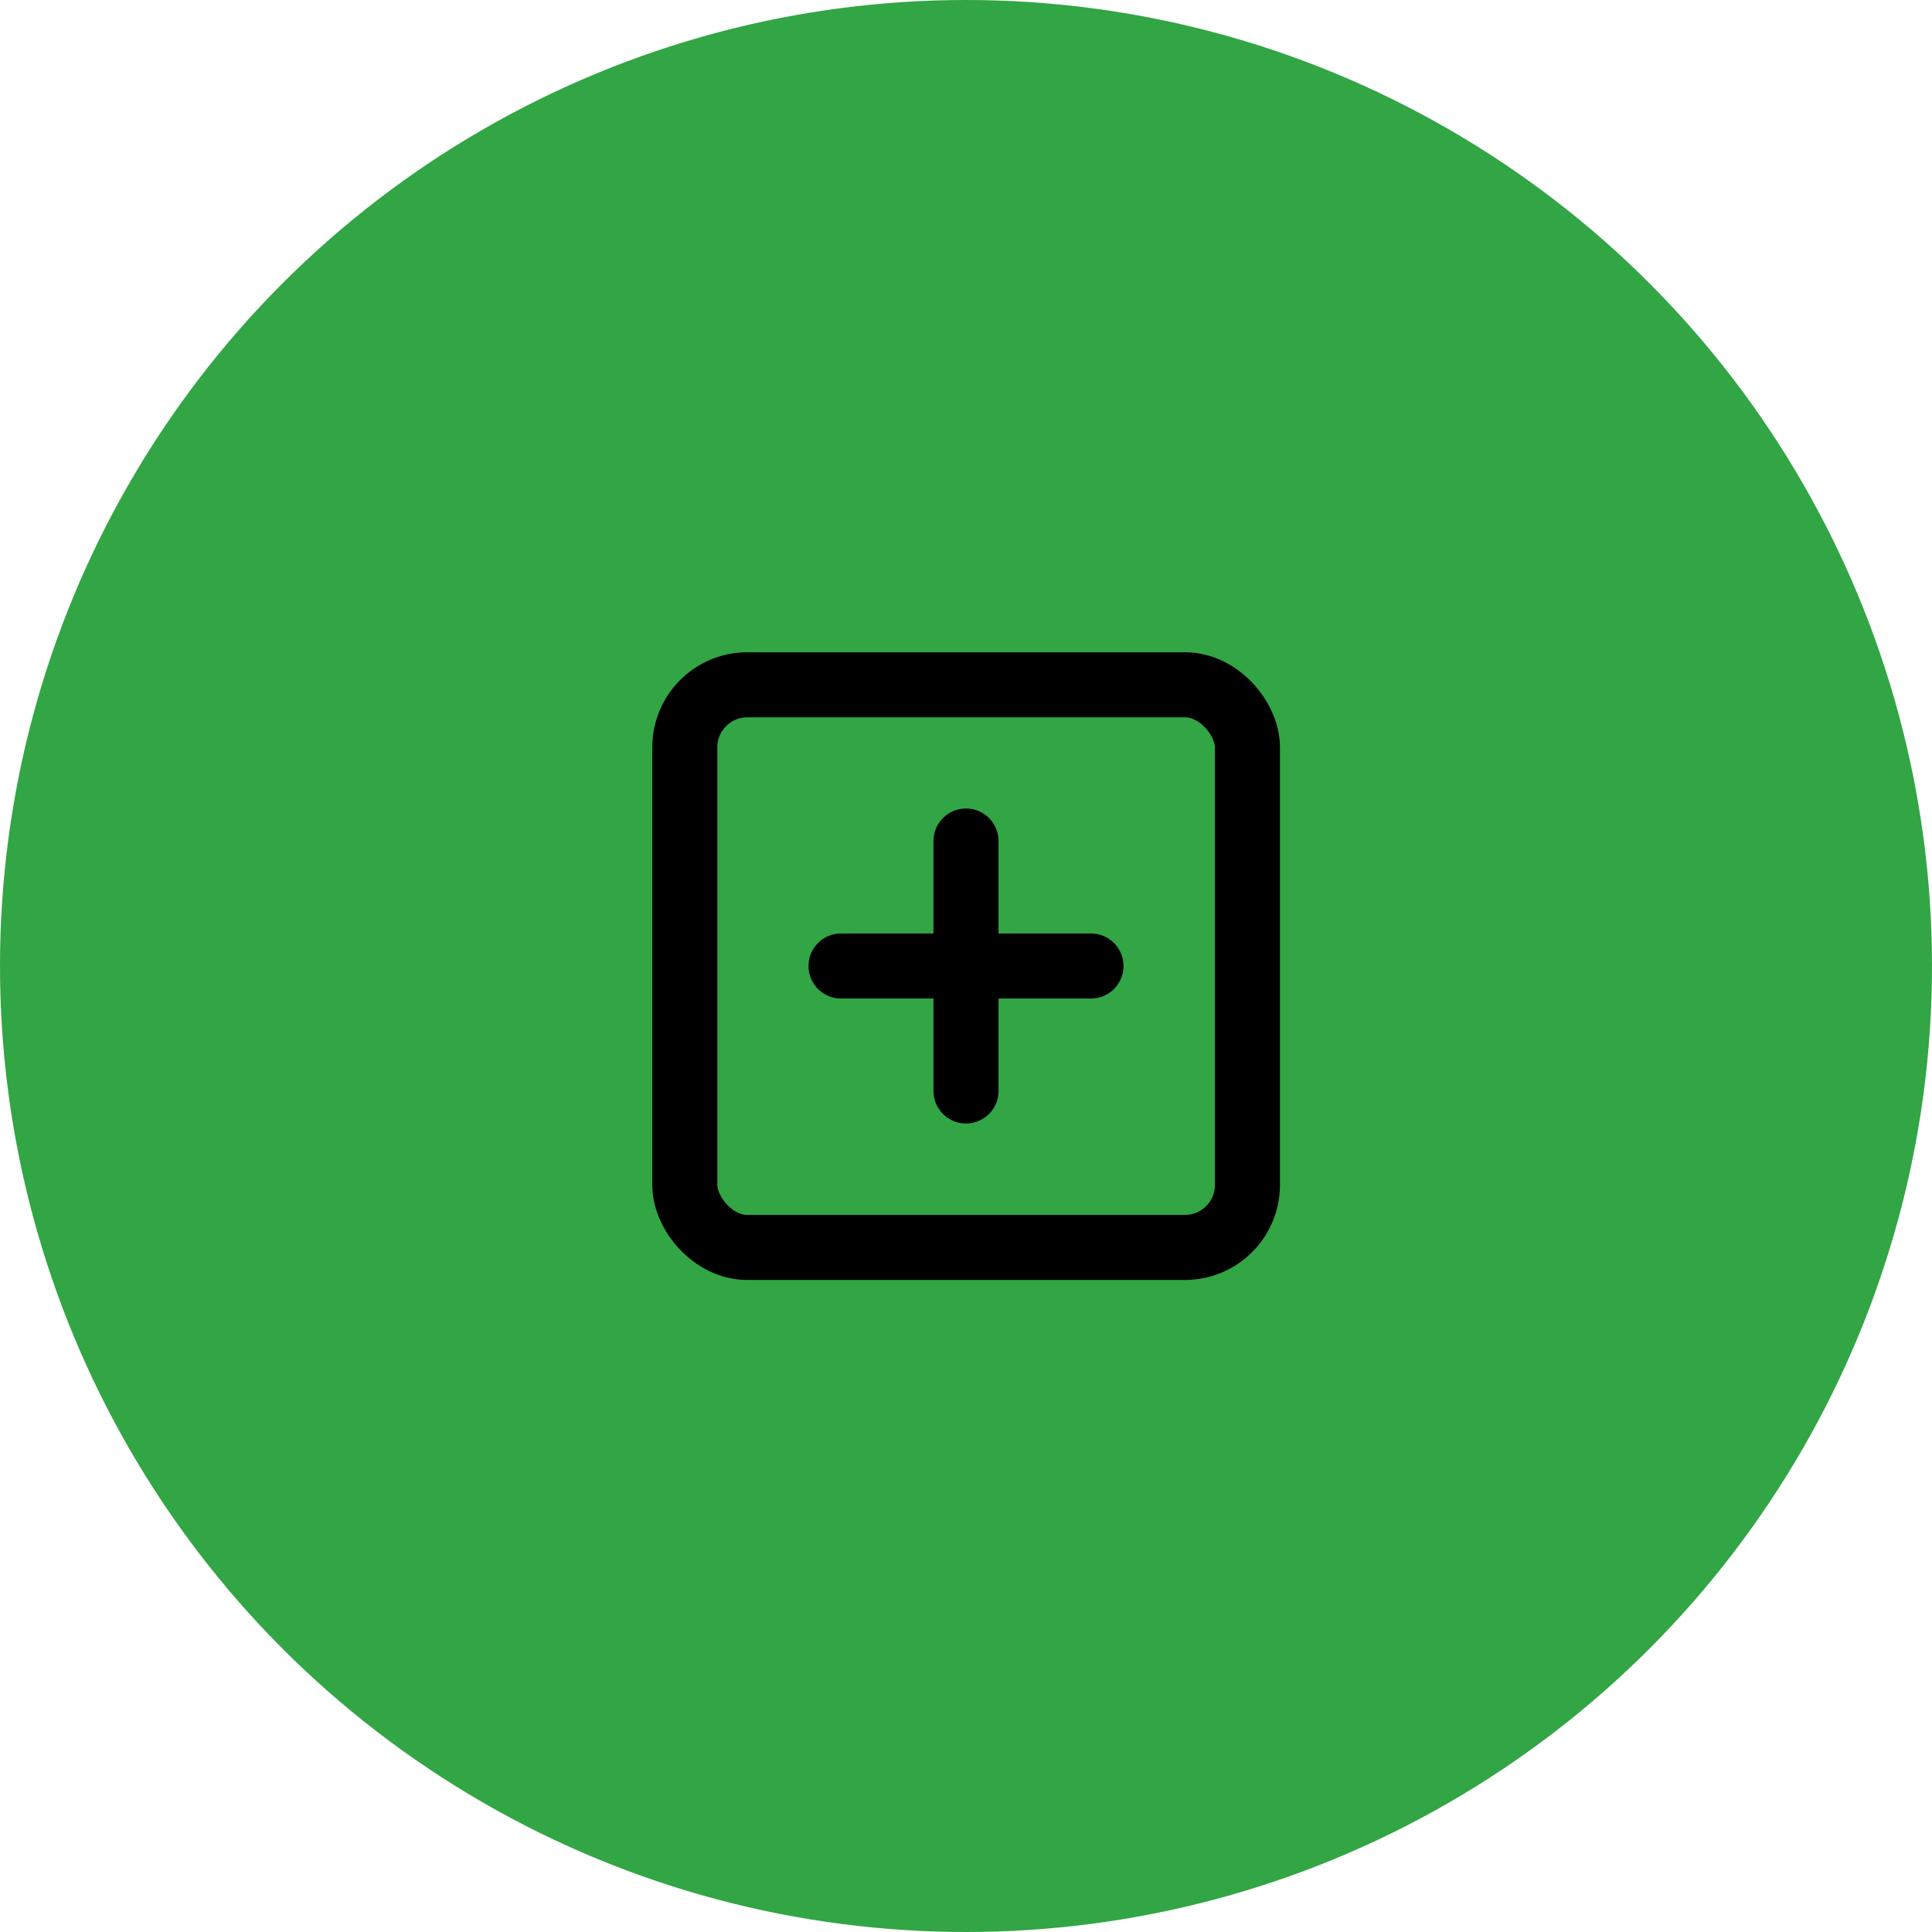
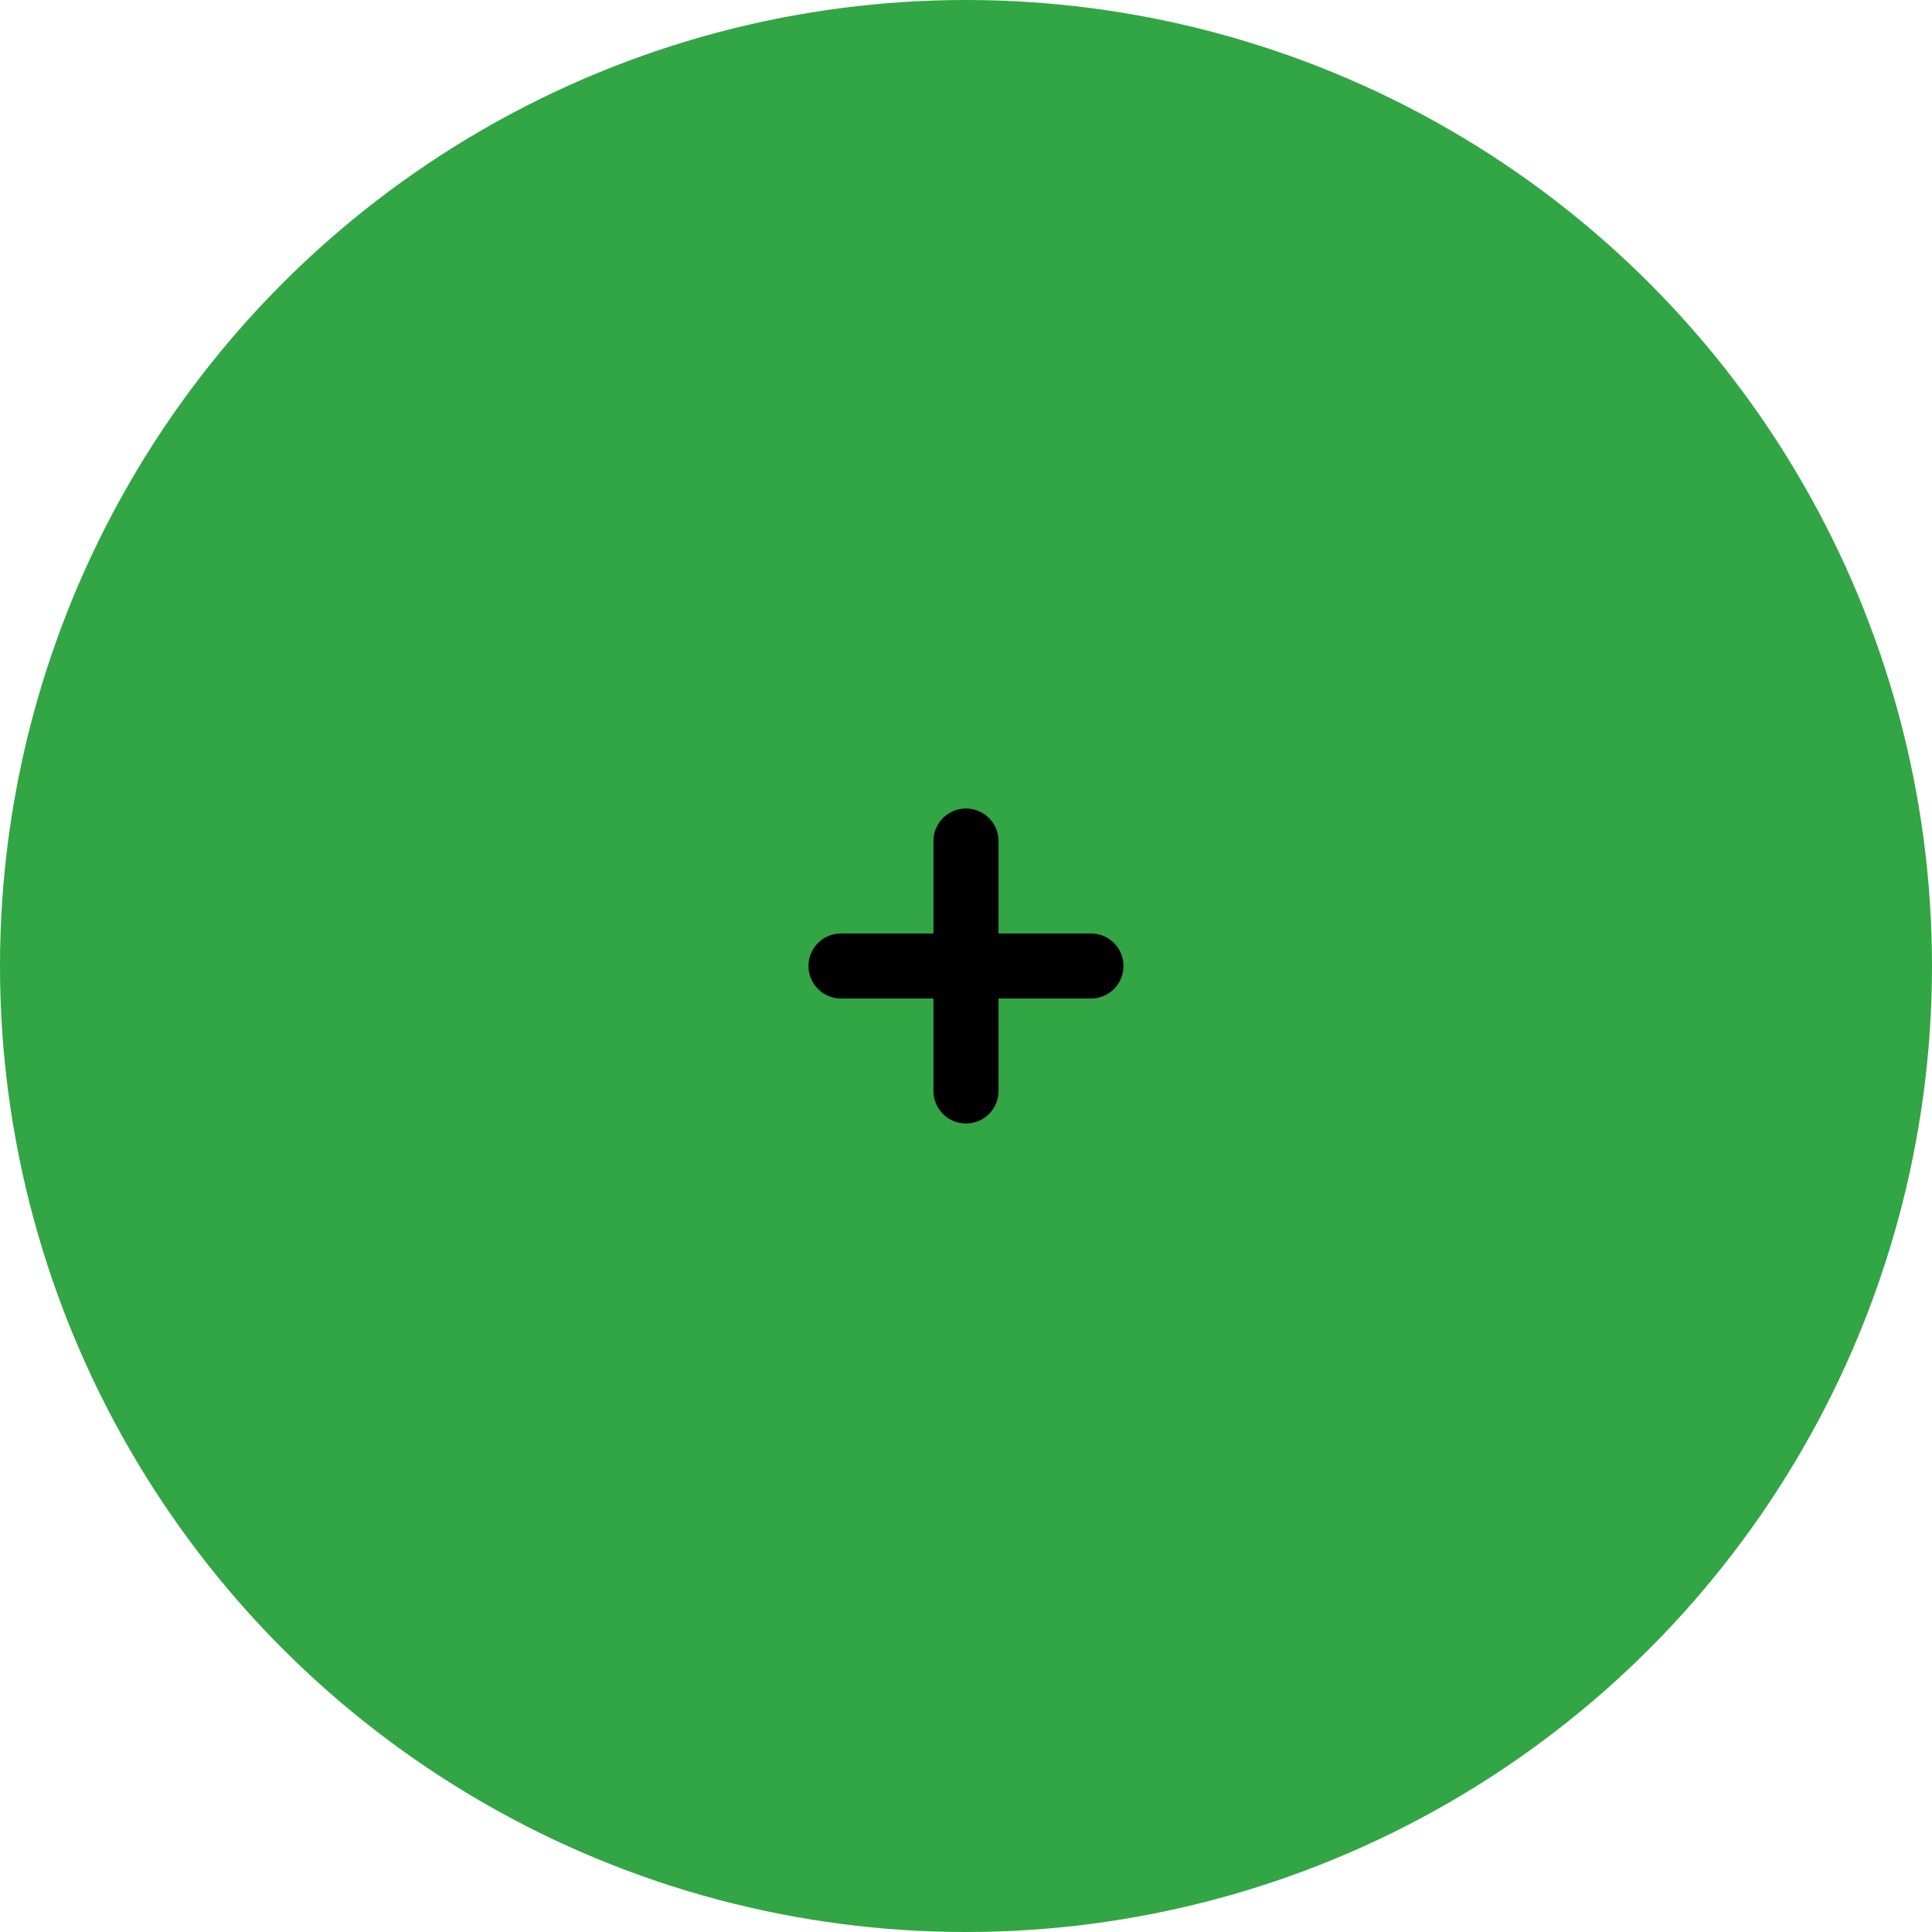
<svg xmlns="http://www.w3.org/2000/svg" id="Calque_2" data-name="Calque 2" viewBox="0 0 82.86 82.86">
  <defs>
    <style> .cls-1 { fill: none; stroke: #000; stroke-linecap: round; stroke-linejoin: round; stroke-width: 2.79px; } .cls-2 { fill: #32a545; stroke-width: 0px; } </style>
  </defs>
  <g id="Calque_1-2" data-name="Calque 1">
    <g>
      <circle class="cls-2" cx="41.43" cy="41.43" r="41.43" />
      <g>
-         <rect class="cls-1" x="29.37" y="29.37" width="24.13" height="24.13" rx="2.68" ry="2.68" />
        <line class="cls-1" x1="41.43" y1="36.07" x2="41.43" y2="46.79" />
        <line class="cls-1" x1="36.07" y1="41.43" x2="46.79" y2="41.43" />
      </g>
    </g>
  </g>
</svg>